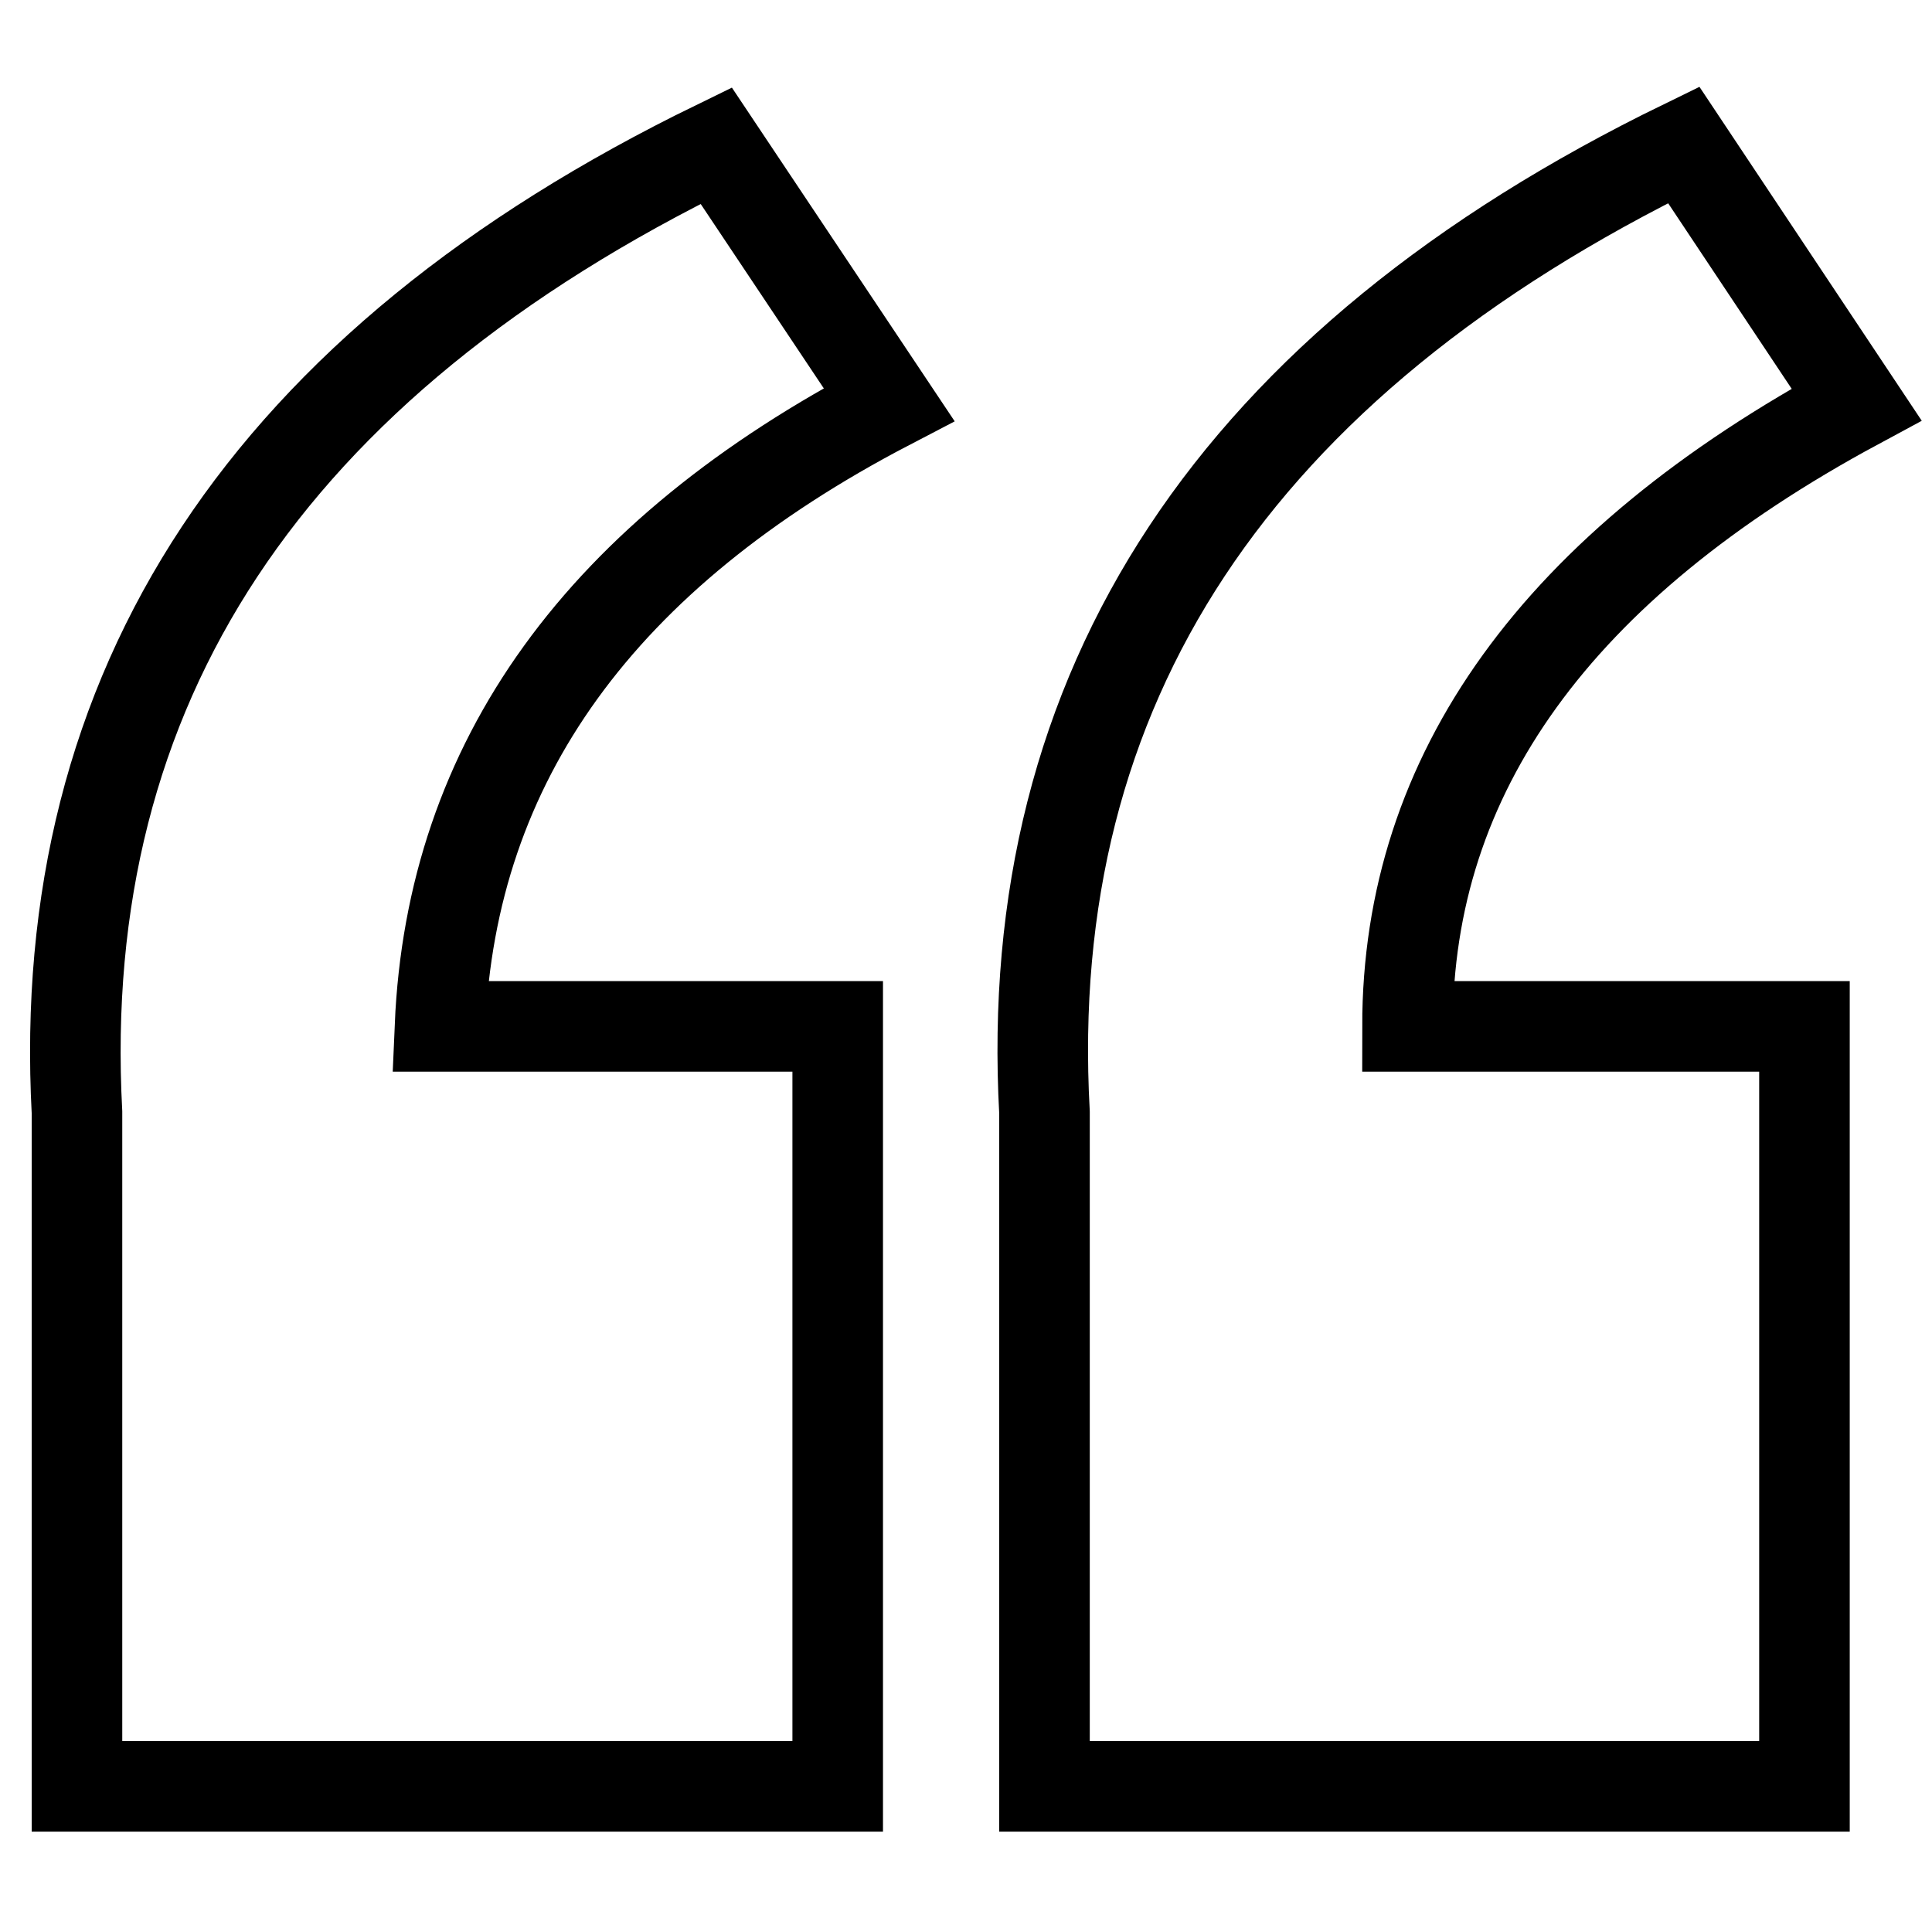
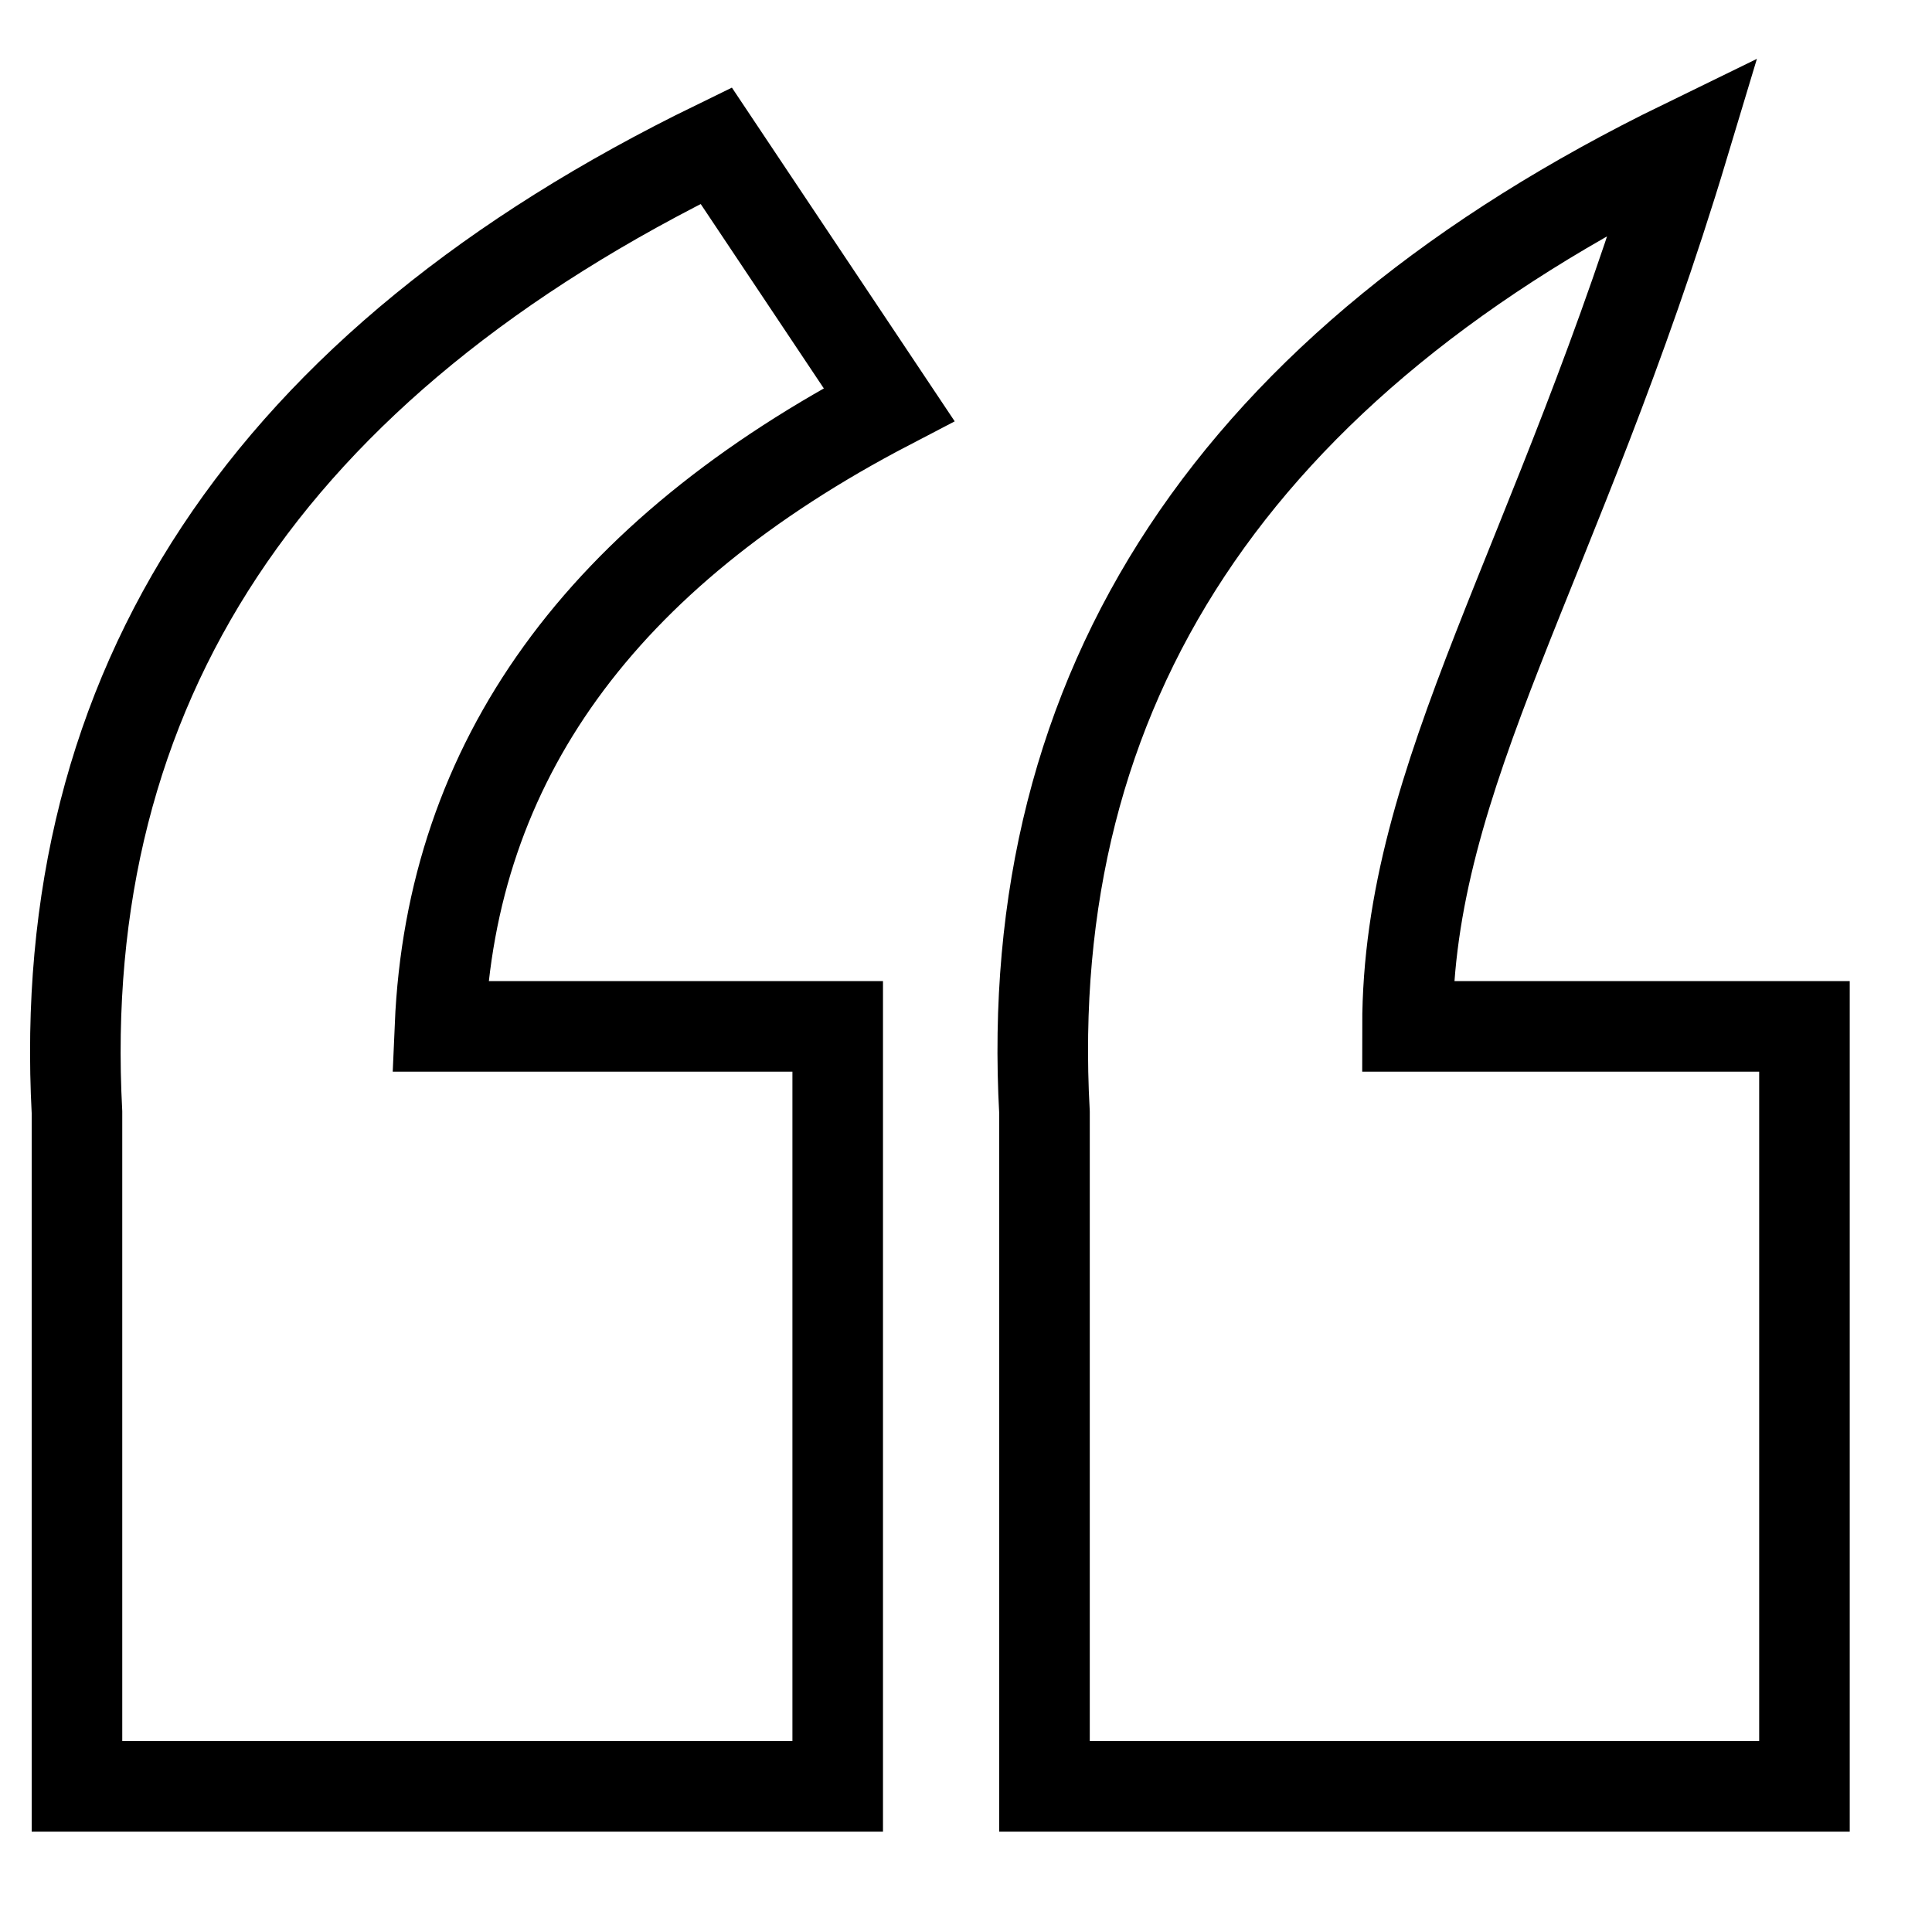
<svg xmlns="http://www.w3.org/2000/svg" version="1.1" x="0px" y="0px" viewBox="0 0 256 256" enable-background="new 0 0 256 256" xml:space="preserve">
  <g>
    <g>
-       <path stroke-width="12" fill-opacity="0" stroke="#000000" d="M58.3,136H111v100.7H10.2c0-16.8,0-46.5,0-89.3C7.2,91,35.4,48.3,94.9,19.3l22.9,34.3C79.6,73.5,59.8,100.9,58.3,136z M186.5,136h52.6v100.7H138.4c0-16.8,0-46.5,0-89.3c-3.1-56.4,25.2-99.2,84.7-128.2L246,53.6C206.3,75,186.5,102.5,186.5,136z" />
+       <path stroke-width="12" fill-opacity="0" stroke="#000000" d="M58.3,136H111v100.7H10.2c0-16.8,0-46.5,0-89.3C7.2,91,35.4,48.3,94.9,19.3l22.9,34.3C79.6,73.5,59.8,100.9,58.3,136z M186.5,136h52.6v100.7H138.4c0-16.8,0-46.5,0-89.3c-3.1-56.4,25.2-99.2,84.7-128.2C206.3,75,186.5,102.5,186.5,136z" />
    </g>
  </g>
</svg>